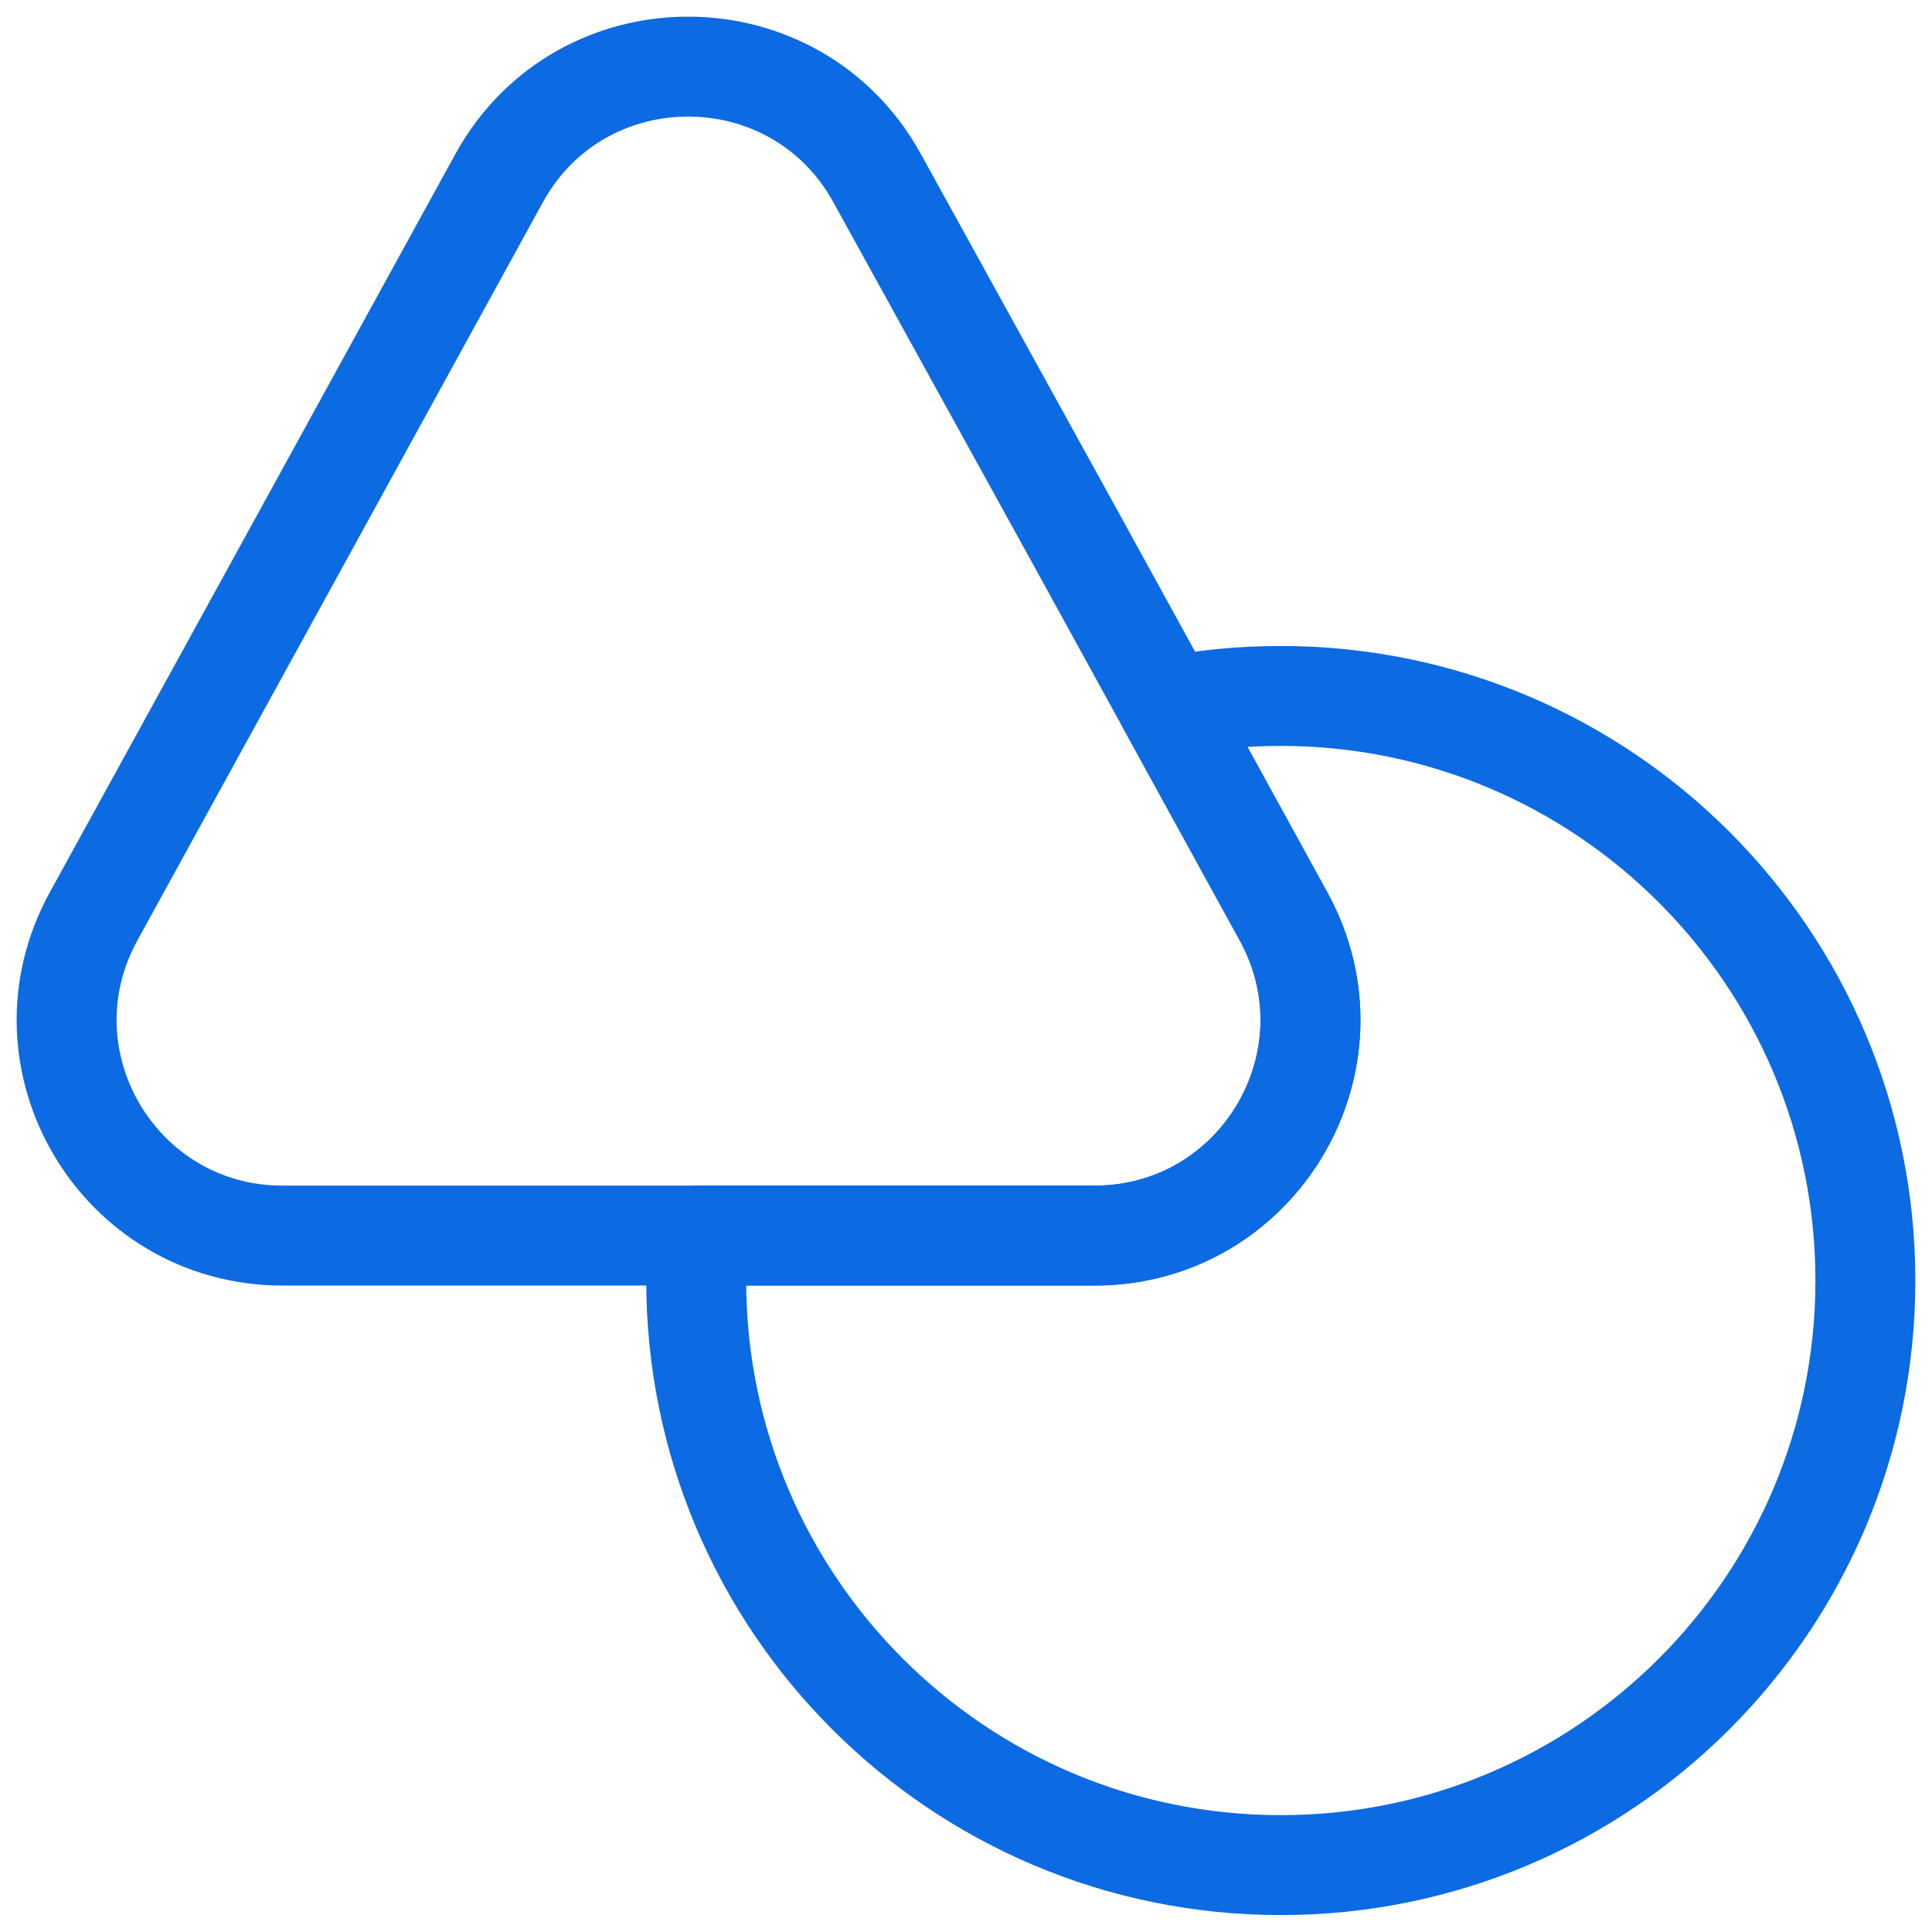
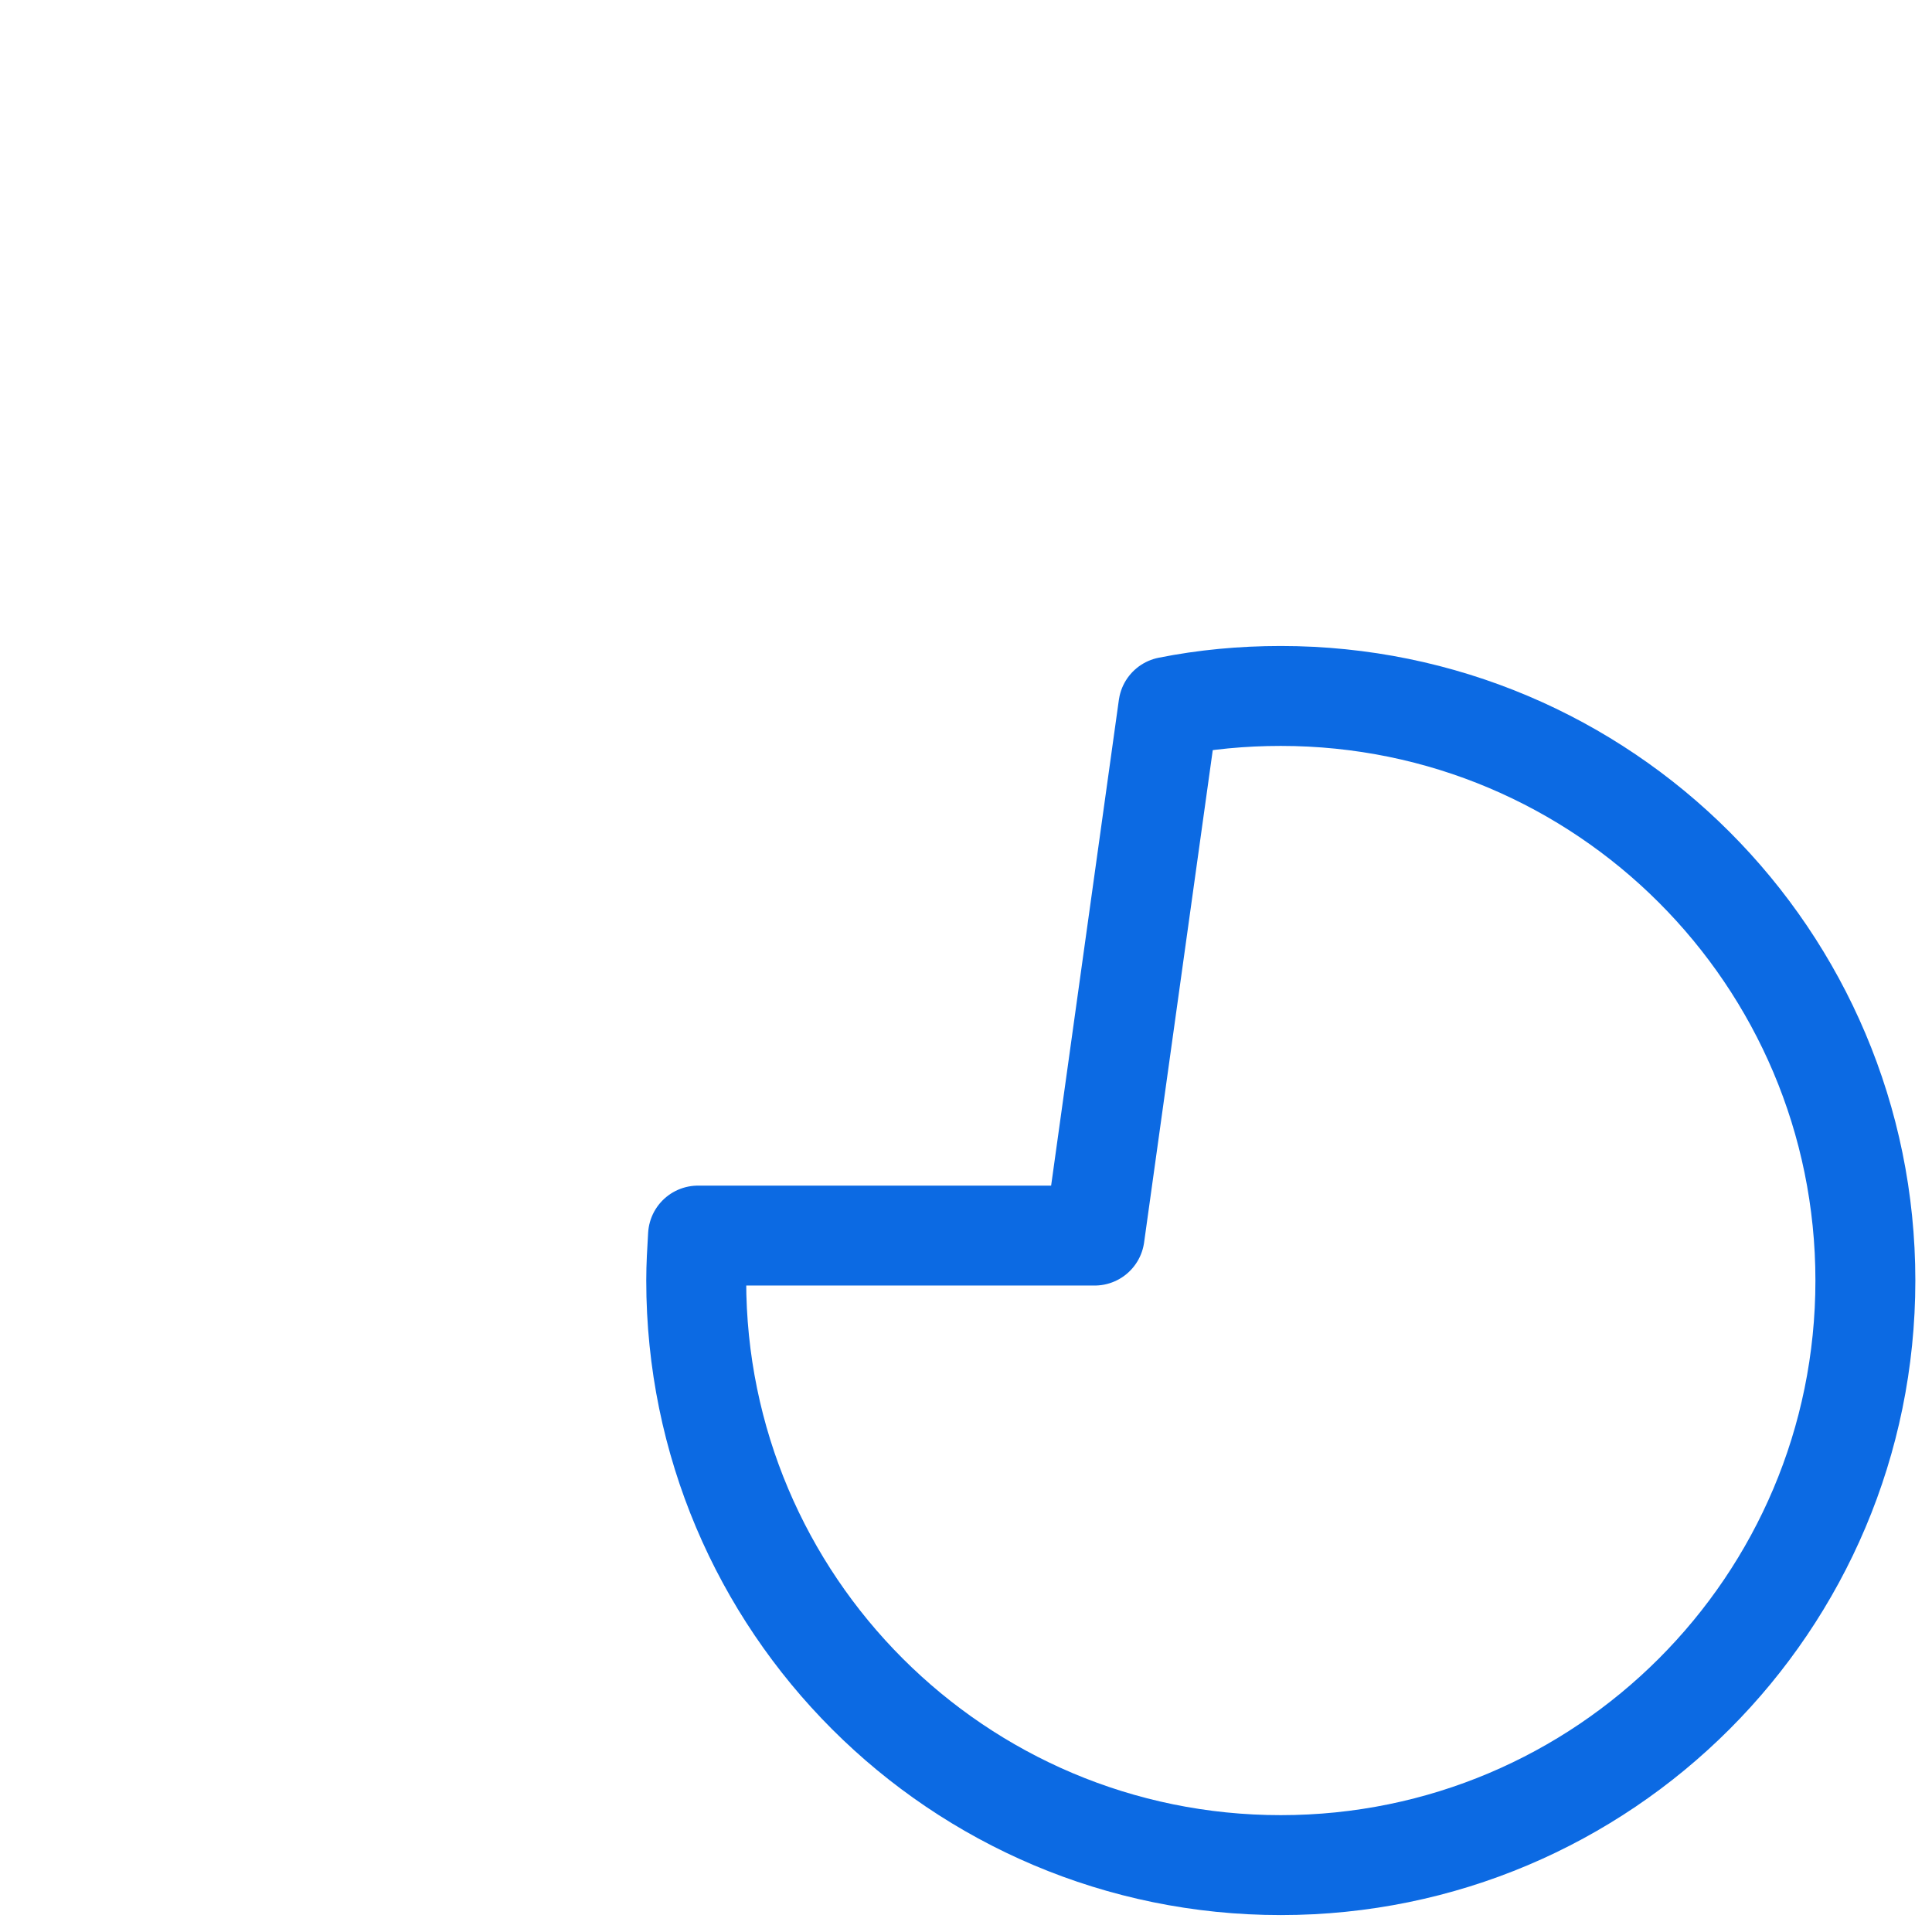
<svg xmlns="http://www.w3.org/2000/svg" width="58" height="58" viewBox="0 0 58 58" fill="none">
-   <path d="M32.861 37.093H8.481C3.567 37.093 0.435 31.828 2.811 27.508L9.102 16.06L14.988 5.341C17.445 0.886 23.87 0.886 26.328 5.341L32.24 16.06L35.075 21.217L38.531 27.508C40.907 31.828 37.775 37.093 32.861 37.093Z" stroke="#0C6AE3" stroke-width="3" stroke-linecap="round" stroke-linejoin="round" />
-   <path d="M56 38.443C56 48.136 48.143 55.992 38.45 55.992C28.758 55.992 20.901 48.136 20.901 38.443C20.901 37.984 20.928 37.552 20.955 37.093H32.861C37.775 37.093 40.907 31.828 38.531 27.508L35.075 21.217C36.155 21.001 37.289 20.893 38.45 20.893C48.143 20.893 56 28.75 56 38.443Z" stroke="#0C6AE3" stroke-width="3" stroke-linecap="round" stroke-linejoin="round" />
+   <path d="M56 38.443C56 48.136 48.143 55.992 38.45 55.992C28.758 55.992 20.901 48.136 20.901 38.443C20.901 37.984 20.928 37.552 20.955 37.093H32.861L35.075 21.217C36.155 21.001 37.289 20.893 38.45 20.893C48.143 20.893 56 28.75 56 38.443Z" stroke="#0C6AE3" stroke-width="3" stroke-linecap="round" stroke-linejoin="round" />
</svg>